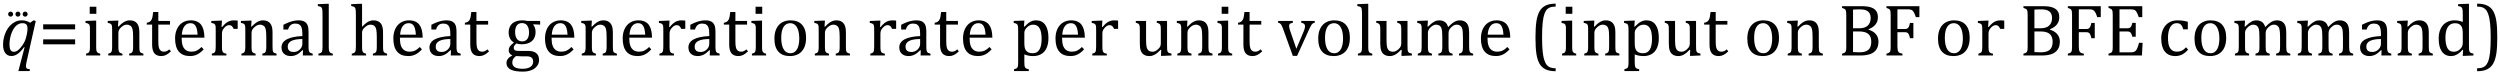
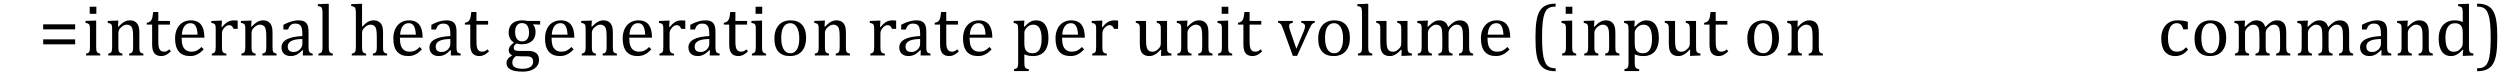
<svg xmlns="http://www.w3.org/2000/svg" stroke-dasharray="none" shape-rendering="auto" font-family="'Dialog'" width="675.813" text-rendering="auto" fill-opacity="1" contentScriptType="text/ecmascript" color-interpolation="auto" color-rendering="auto" preserveAspectRatio="xMidYMid meet" font-size="12" fill="black" stroke="black" image-rendering="auto" stroke-miterlimit="10" zoomAndPan="magnify" version="1.0" stroke-linecap="square" stroke-linejoin="miter" contentStyleType="text/css" font-style="normal" height="20" stroke-width="1" stroke-dashoffset="0" font-weight="normal" stroke-opacity="1" y="-5">
  <defs id="genericDefs" />
  <g>
    <g text-rendering="optimizeLegibility" transform="translate(0,15)" color-rendering="optimizeQuality" color-interpolation="linearRGB" image-rendering="optimizeQuality">
-       <path d="M6.5 -2.266 Q5.625 -1.031 4.789 -0.445 Q3.953 0.141 3.094 0.141 Q2.016 0.141 1.422 -0.664 Q0.828 -1.469 0.828 -2.938 Q0.828 -3.875 1.047 -4.82 Q1.266 -5.766 1.695 -6.609 Q2.125 -7.453 2.734 -8.094 Q3.344 -8.734 4.141 -9.117 Q4.938 -9.5 5.875 -9.5 Q6.469 -9.5 7.016 -9.359 Q7.562 -9.219 8.156 -8.859 L9.047 -9.5 L9.672 -9.344 L7.172 1.766 Q7.016 2.5 7.016 2.875 Q7.016 3.172 7.109 3.336 Q7.203 3.5 7.414 3.586 Q7.625 3.672 8.094 3.719 L8.016 4.203 L4.969 4.203 L6.641 -2.203 L6.5 -2.266 ZM7.297 -5.953 Q7.391 -6.375 7.414 -6.688 Q7.438 -7 7.438 -7.281 Q7.438 -8.031 7.117 -8.383 Q6.797 -8.734 6.047 -8.734 Q5.641 -8.734 5.266 -8.602 Q4.891 -8.469 4.508 -8.164 Q4.125 -7.859 3.781 -7.359 Q3.438 -6.859 3.156 -6.148 Q2.875 -5.438 2.719 -4.617 Q2.562 -3.797 2.562 -3.031 Q2.562 -2.016 2.836 -1.508 Q3.109 -1 3.766 -1 Q4.078 -1 4.406 -1.141 Q4.734 -1.281 5.133 -1.648 Q5.531 -2.016 6.031 -2.719 Q6.5 -3.375 6.766 -4.016 Q7.031 -4.656 7.203 -5.531 L7.297 -5.953 Z" stroke="none" />
-     </g>
+       </g>
    <g text-rendering="optimizeLegibility" transform="translate(0.641,13.047)" color-rendering="optimizeQuality" color-interpolation="linearRGB" image-rendering="optimizeQuality">
-       <path d="M6.156 -9.906 Q6.438 -9.906 6.633 -9.711 Q6.828 -9.516 6.828 -9.234 Q6.828 -8.938 6.633 -8.742 Q6.438 -8.547 6.156 -8.547 Q5.875 -8.547 5.68 -8.742 Q5.484 -8.938 5.484 -9.234 Q5.484 -9.516 5.68 -9.711 Q5.875 -9.906 6.156 -9.906 ZM4.203 -9.906 Q4.484 -9.906 4.68 -9.711 Q4.875 -9.516 4.875 -9.234 Q4.875 -8.938 4.68 -8.742 Q4.484 -8.547 4.203 -8.547 Q3.922 -8.547 3.727 -8.742 Q3.531 -8.938 3.531 -9.234 Q3.531 -9.516 3.727 -9.711 Q3.922 -9.906 4.203 -9.906 ZM2.25 -9.906 Q2.516 -9.906 2.711 -9.711 Q2.906 -9.516 2.906 -9.234 Q2.906 -8.938 2.711 -8.742 Q2.516 -8.547 2.25 -8.547 Q1.953 -8.547 1.758 -8.742 Q1.562 -8.938 1.562 -9.234 Q1.562 -9.516 1.758 -9.711 Q1.953 -9.906 2.25 -9.906 Z" stroke="none" />
-     </g>
+       </g>
    <g text-rendering="optimizeLegibility" transform="translate(10.453,15)" color-rendering="optimizeQuality" color-interpolation="linearRGB" image-rendering="optimizeQuality">
      <path d="M1.219 -7.062 L1.219 -8.422 L9.859 -8.422 L9.859 -7.062 L1.219 -7.062 ZM1.219 -3.016 L1.219 -4.359 L9.859 -4.359 L9.859 -3.016 L1.219 -3.016 Z" stroke="none" />
    </g>
    <g text-rendering="optimizeLegibility" transform="translate(22.312,15)" color-rendering="optimizeQuality" color-interpolation="linearRGB" image-rendering="optimizeQuality">
      <path d="M3.734 -13.172 L3.734 -11.266 L1.938 -11.266 L1.938 -13.172 L3.734 -13.172 ZM0.953 -0.484 Q1.328 -0.594 1.492 -0.68 Q1.656 -0.766 1.766 -0.922 Q1.875 -1.078 1.938 -1.406 Q2 -1.734 2 -2.406 L2 -6.672 Q2 -7.297 1.984 -7.68 Q1.969 -8.062 1.852 -8.289 Q1.734 -8.516 1.492 -8.625 Q1.25 -8.734 0.812 -8.812 L0.812 -9.344 L3.094 -9.422 L3.688 -9.422 L3.688 -2.438 Q3.688 -1.609 3.766 -1.281 Q3.844 -0.953 4.062 -0.781 Q4.281 -0.609 4.781 -0.484 L4.781 0 L0.953 0 L0.953 -0.484 ZM16.453 0 L12.609 0 L12.609 -0.484 Q13 -0.594 13.164 -0.68 Q13.328 -0.766 13.438 -0.922 Q13.547 -1.078 13.609 -1.406 Q13.672 -1.734 13.672 -2.406 L13.672 -4.969 Q13.672 -5.641 13.633 -6.203 Q13.594 -6.766 13.5 -7.117 Q13.406 -7.469 13.281 -7.672 Q13.156 -7.875 12.969 -8.016 Q12.781 -8.156 12.547 -8.242 Q12.312 -8.328 11.938 -8.328 Q11.562 -8.328 11.219 -8.172 Q10.875 -8.016 10.461 -7.648 Q10.047 -7.281 9.867 -6.914 Q9.688 -6.547 9.688 -6.078 L9.688 -2.438 Q9.688 -1.609 9.766 -1.281 Q9.844 -0.953 10.062 -0.781 Q10.281 -0.609 10.781 -0.484 L10.781 0 L6.953 0 L6.953 -0.484 Q7.328 -0.594 7.492 -0.68 Q7.656 -0.766 7.766 -0.922 Q7.875 -1.078 7.938 -1.406 Q8 -1.734 8 -2.406 L8 -6.672 Q8 -7.297 7.984 -7.68 Q7.969 -8.062 7.852 -8.289 Q7.734 -8.516 7.492 -8.625 Q7.25 -8.734 6.812 -8.812 L6.812 -9.344 L9.094 -9.422 L9.688 -9.422 L9.578 -7.828 L9.719 -7.797 Q10.438 -8.531 10.883 -8.844 Q11.328 -9.156 11.781 -9.328 Q12.234 -9.5 12.75 -9.5 Q13.281 -9.5 13.695 -9.375 Q14.109 -9.25 14.422 -8.992 Q14.734 -8.734 14.945 -8.359 Q15.156 -7.984 15.258 -7.461 Q15.359 -6.938 15.359 -6.125 L15.359 -2.438 Q15.359 -1.766 15.398 -1.461 Q15.438 -1.156 15.531 -0.992 Q15.625 -0.828 15.812 -0.719 Q16 -0.609 16.453 -0.484 L16.453 0 ZM17.359 -8.844 Q17.844 -8.922 18.148 -9.117 Q18.453 -9.312 18.625 -9.625 Q18.797 -9.938 18.898 -10.398 Q19 -10.859 19.094 -11.75 L20.484 -11.75 L20.484 -9.344 L23.641 -9.344 L23.641 -8.344 L20.484 -8.344 L20.484 -4 Q20.484 -3.062 20.562 -2.5 Q20.641 -1.938 20.859 -1.617 Q21.078 -1.297 21.352 -1.164 Q21.625 -1.031 22.047 -1.031 Q22.438 -1.031 22.781 -1.188 Q23.125 -1.344 23.453 -1.656 L23.891 -1.125 Q23.203 -0.453 22.586 -0.148 Q21.969 0.156 21.297 0.156 Q20.031 0.156 19.422 -0.594 Q18.812 -1.344 18.812 -2.938 L18.812 -8.344 L17.359 -8.344 L17.359 -8.844 ZM32.75 -1.656 Q32.125 -1 31.602 -0.633 Q31.078 -0.266 30.453 -0.055 Q29.828 0.156 29.078 0.156 Q27.062 0.156 26.039 -1.047 Q25.016 -2.25 25.016 -4.609 Q25.016 -6.062 25.539 -7.18 Q26.062 -8.297 27.031 -8.898 Q28 -9.5 29.25 -9.5 Q30.234 -9.5 30.93 -9.188 Q31.625 -8.875 32.039 -8.336 Q32.453 -7.797 32.688 -6.969 Q32.922 -6.141 32.953 -4.812 L26.797 -4.812 L26.797 -4.641 Q26.797 -3.484 27.055 -2.703 Q27.312 -1.922 27.906 -1.477 Q28.5 -1.031 29.438 -1.031 Q30.234 -1.031 30.875 -1.328 Q31.516 -1.625 32.156 -2.297 L32.75 -1.656 ZM31.109 -5.625 Q31.047 -6.688 30.844 -7.352 Q30.641 -8.016 30.234 -8.375 Q29.828 -8.734 29.156 -8.734 Q28.156 -8.734 27.555 -7.93 Q26.953 -7.125 26.844 -5.625 L31.109 -5.625 ZM37.578 -7.719 L37.719 -7.688 Q38.266 -8.344 38.719 -8.719 Q39.172 -9.094 39.703 -9.297 Q40.234 -9.5 40.922 -9.5 Q41.484 -9.5 41.938 -9.438 L41.938 -7.203 L40.844 -7.203 Q40.609 -7.719 40.344 -7.961 Q40.078 -8.203 39.609 -8.203 Q39.266 -8.203 38.922 -8 Q38.578 -7.797 38.25 -7.406 Q37.922 -7.016 37.805 -6.672 Q37.688 -6.328 37.688 -5.859 L37.688 -2.438 Q37.688 -1.547 37.789 -1.211 Q37.891 -0.875 38.141 -0.719 Q38.391 -0.562 38.891 -0.484 L38.891 0 L34.953 0 L34.953 -0.484 Q35.328 -0.594 35.492 -0.68 Q35.656 -0.766 35.773 -0.922 Q35.891 -1.078 35.945 -1.406 Q36 -1.734 36 -2.406 L36 -6.672 Q36 -7.297 35.984 -7.68 Q35.969 -8.062 35.852 -8.289 Q35.734 -8.516 35.492 -8.625 Q35.25 -8.734 34.812 -8.812 L34.812 -9.328 L37.094 -9.422 L37.688 -9.422 L37.578 -7.719 ZM52.453 0 L48.609 0 L48.609 -0.484 Q49 -0.594 49.164 -0.68 Q49.328 -0.766 49.438 -0.922 Q49.547 -1.078 49.609 -1.406 Q49.672 -1.734 49.672 -2.406 L49.672 -4.969 Q49.672 -5.641 49.633 -6.203 Q49.594 -6.766 49.5 -7.117 Q49.406 -7.469 49.281 -7.672 Q49.156 -7.875 48.969 -8.016 Q48.781 -8.156 48.547 -8.242 Q48.312 -8.328 47.938 -8.328 Q47.562 -8.328 47.219 -8.172 Q46.875 -8.016 46.461 -7.648 Q46.047 -7.281 45.867 -6.914 Q45.688 -6.547 45.688 -6.078 L45.688 -2.438 Q45.688 -1.609 45.766 -1.281 Q45.844 -0.953 46.062 -0.781 Q46.281 -0.609 46.781 -0.484 L46.781 0 L42.953 0 L42.953 -0.484 Q43.328 -0.594 43.492 -0.68 Q43.656 -0.766 43.766 -0.922 Q43.875 -1.078 43.938 -1.406 Q44 -1.734 44 -2.406 L44 -6.672 Q44 -7.297 43.984 -7.68 Q43.969 -8.062 43.852 -8.289 Q43.734 -8.516 43.492 -8.625 Q43.25 -8.734 42.812 -8.812 L42.812 -9.344 L45.094 -9.422 L45.688 -9.422 L45.578 -7.828 L45.719 -7.797 Q46.438 -8.531 46.883 -8.844 Q47.328 -9.156 47.781 -9.328 Q48.234 -9.5 48.75 -9.5 Q49.281 -9.5 49.695 -9.375 Q50.109 -9.25 50.422 -8.992 Q50.734 -8.734 50.945 -8.359 Q51.156 -7.984 51.258 -7.461 Q51.359 -6.938 51.359 -6.125 L51.359 -2.438 Q51.359 -1.766 51.398 -1.461 Q51.438 -1.156 51.531 -0.992 Q51.625 -0.828 51.812 -0.719 Q52 -0.609 52.453 -0.484 L52.453 0 ZM59.594 -1.391 L59.453 -1.438 Q58.594 -0.562 57.852 -0.203 Q57.109 0.156 56.266 0.156 Q55.516 0.156 54.953 -0.133 Q54.391 -0.422 54.086 -0.945 Q53.781 -1.469 53.781 -2.156 Q53.781 -3.578 55.195 -4.352 Q56.609 -5.125 59.422 -5.25 L59.422 -5.891 Q59.422 -6.906 59.227 -7.492 Q59.031 -8.078 58.617 -8.352 Q58.203 -8.625 57.5 -8.625 Q56.734 -8.625 56.266 -8.227 Q55.797 -7.828 55.562 -7.016 L54.297 -7.016 L54.297 -8.297 Q55.234 -8.781 55.859 -9.008 Q56.484 -9.234 57.109 -9.367 Q57.734 -9.5 58.375 -9.5 Q59.344 -9.5 59.93 -9.195 Q60.516 -8.891 60.805 -8.258 Q61.094 -7.625 61.094 -6.344 L61.094 -2.938 Q61.094 -2.219 61.102 -1.922 Q61.109 -1.625 61.164 -1.367 Q61.219 -1.109 61.312 -0.961 Q61.406 -0.812 61.602 -0.703 Q61.797 -0.594 62.219 -0.484 L62.219 0 L59.547 0 L59.594 -1.391 ZM59.422 -4.453 Q57.438 -4.438 56.453 -3.93 Q55.469 -3.422 55.469 -2.391 Q55.469 -1.844 55.695 -1.516 Q55.922 -1.188 56.266 -1.07 Q56.609 -0.953 57.078 -0.953 Q57.734 -0.953 58.281 -1.273 Q58.828 -1.594 59.125 -2.094 Q59.422 -2.594 59.422 -3.078 L59.422 -4.453 ZM66.562 -2.438 Q66.562 -1.609 66.641 -1.281 Q66.719 -0.953 66.938 -0.781 Q67.156 -0.609 67.656 -0.484 L67.656 0 L63.766 0 L63.766 -0.484 Q64.266 -0.609 64.453 -0.742 Q64.641 -0.875 64.727 -1.07 Q64.812 -1.266 64.844 -1.594 Q64.875 -1.922 64.875 -2.438 L64.875 -10.609 Q64.875 -11.547 64.859 -11.922 Q64.844 -12.297 64.781 -12.555 Q64.719 -12.812 64.609 -12.961 Q64.5 -13.109 64.305 -13.195 Q64.109 -13.281 63.609 -13.375 L63.609 -13.875 L65.969 -13.969 L66.562 -13.969 L66.562 -2.438 ZM75.562 -7.797 L75.609 -7.797 Q76.359 -8.562 76.805 -8.875 Q77.25 -9.188 77.688 -9.344 Q78.125 -9.5 78.625 -9.5 Q79.156 -9.5 79.578 -9.367 Q80 -9.234 80.32 -8.977 Q80.641 -8.719 80.836 -8.344 Q81.031 -7.969 81.133 -7.445 Q81.234 -6.922 81.234 -6.125 L81.234 -2.438 Q81.234 -1.594 81.305 -1.289 Q81.375 -0.984 81.562 -0.812 Q81.75 -0.641 82.328 -0.484 L82.328 0 L78.484 0 L78.484 -0.484 Q78.859 -0.594 79.031 -0.68 Q79.203 -0.766 79.312 -0.922 Q79.422 -1.078 79.484 -1.406 Q79.547 -1.734 79.547 -2.406 L79.547 -4.969 Q79.547 -6.266 79.414 -6.953 Q79.281 -7.641 78.898 -7.984 Q78.516 -8.328 77.828 -8.328 Q77.438 -8.328 77.125 -8.188 Q76.812 -8.047 76.398 -7.695 Q75.984 -7.344 75.773 -6.977 Q75.562 -6.609 75.562 -6.188 L75.562 -2.438 Q75.562 -1.781 75.602 -1.5 Q75.641 -1.219 75.734 -1.023 Q75.828 -0.828 76.031 -0.711 Q76.234 -0.594 76.656 -0.484 L76.656 0 L72.781 0 L72.781 -0.484 Q73.219 -0.594 73.398 -0.703 Q73.578 -0.812 73.68 -0.977 Q73.781 -1.141 73.836 -1.453 Q73.891 -1.766 73.891 -2.438 L73.891 -10.609 Q73.891 -11.547 73.875 -11.922 Q73.859 -12.297 73.797 -12.555 Q73.734 -12.812 73.617 -12.961 Q73.5 -13.109 73.312 -13.195 Q73.125 -13.281 72.625 -13.375 L72.625 -13.875 L74.984 -13.969 L75.562 -13.969 L75.562 -7.797 ZM91.75 -1.656 Q91.125 -1 90.602 -0.633 Q90.078 -0.266 89.453 -0.055 Q88.828 0.156 88.078 0.156 Q86.062 0.156 85.039 -1.047 Q84.016 -2.25 84.016 -4.609 Q84.016 -6.062 84.539 -7.18 Q85.062 -8.297 86.031 -8.898 Q87 -9.5 88.25 -9.5 Q89.234 -9.5 89.93 -9.188 Q90.625 -8.875 91.039 -8.336 Q91.453 -7.797 91.688 -6.969 Q91.922 -6.141 91.953 -4.812 L85.797 -4.812 L85.797 -4.641 Q85.797 -3.484 86.055 -2.703 Q86.312 -1.922 86.906 -1.477 Q87.5 -1.031 88.438 -1.031 Q89.234 -1.031 89.875 -1.328 Q90.516 -1.625 91.156 -2.297 L91.75 -1.656 ZM90.109 -5.625 Q90.047 -6.688 89.844 -7.352 Q89.641 -8.016 89.234 -8.375 Q88.828 -8.734 88.156 -8.734 Q87.156 -8.734 86.555 -7.93 Q85.953 -7.125 85.844 -5.625 L90.109 -5.625 ZM99.594 -1.391 L99.453 -1.438 Q98.594 -0.562 97.852 -0.203 Q97.109 0.156 96.266 0.156 Q95.516 0.156 94.953 -0.133 Q94.391 -0.422 94.086 -0.945 Q93.781 -1.469 93.781 -2.156 Q93.781 -3.578 95.195 -4.352 Q96.609 -5.125 99.422 -5.25 L99.422 -5.891 Q99.422 -6.906 99.227 -7.492 Q99.031 -8.078 98.617 -8.352 Q98.203 -8.625 97.5 -8.625 Q96.734 -8.625 96.266 -8.227 Q95.797 -7.828 95.562 -7.016 L94.297 -7.016 L94.297 -8.297 Q95.234 -8.781 95.859 -9.008 Q96.484 -9.234 97.109 -9.367 Q97.734 -9.5 98.375 -9.5 Q99.344 -9.5 99.93 -9.195 Q100.516 -8.891 100.805 -8.258 Q101.094 -7.625 101.094 -6.344 L101.094 -2.938 Q101.094 -2.219 101.102 -1.922 Q101.109 -1.625 101.164 -1.367 Q101.219 -1.109 101.312 -0.961 Q101.406 -0.812 101.602 -0.703 Q101.797 -0.594 102.219 -0.484 L102.219 0 L99.547 0 L99.594 -1.391 ZM99.422 -4.453 Q97.438 -4.438 96.453 -3.93 Q95.469 -3.422 95.469 -2.391 Q95.469 -1.844 95.695 -1.516 Q95.922 -1.188 96.266 -1.07 Q96.609 -0.953 97.078 -0.953 Q97.734 -0.953 98.281 -1.273 Q98.828 -1.594 99.125 -2.094 Q99.422 -2.594 99.422 -3.078 L99.422 -4.453 ZM103.359 -8.844 Q103.844 -8.922 104.148 -9.117 Q104.453 -9.312 104.625 -9.625 Q104.797 -9.938 104.898 -10.398 Q105 -10.859 105.094 -11.75 L106.484 -11.75 L106.484 -9.344 L109.641 -9.344 L109.641 -8.344 L106.484 -8.344 L106.484 -4 Q106.484 -3.062 106.562 -2.5 Q106.641 -1.938 106.859 -1.617 Q107.078 -1.297 107.352 -1.164 Q107.625 -1.031 108.047 -1.031 Q108.438 -1.031 108.781 -1.188 Q109.125 -1.344 109.453 -1.656 L109.891 -1.125 Q109.203 -0.453 108.586 -0.148 Q107.969 0.156 107.297 0.156 Q106.031 0.156 105.422 -0.594 Q104.812 -1.344 104.812 -2.938 L104.812 -8.344 L103.359 -8.344 L103.359 -8.844 ZM123.703 -8.344 L121.906 -8.422 L121.812 -8.312 Q122.109 -8.016 122.289 -7.492 Q122.469 -6.969 122.469 -6.359 Q122.469 -4.766 121.484 -3.898 Q120.5 -3.031 118.703 -3.031 Q117.891 -3.031 117.297 -3.25 Q116.562 -2.672 116.562 -2.125 Q116.562 -1.766 116.703 -1.578 Q116.844 -1.391 117.172 -1.312 Q117.5 -1.234 118.156 -1.234 L120.5 -1.234 Q121.547 -1.234 122.195 -0.914 Q122.844 -0.594 123.125 -0.055 Q123.406 0.484 123.406 1.219 Q123.406 2.125 122.875 2.844 Q122.344 3.562 121.352 3.961 Q120.359 4.359 119.031 4.359 Q118.047 4.359 117.227 4.242 Q116.406 4.125 115.828 3.852 Q115.25 3.578 114.93 3.125 Q114.609 2.672 114.609 1.984 Q114.609 1.375 115.023 0.867 Q115.438 0.359 116.188 -0.016 Q115.734 -0.203 115.469 -0.562 Q115.203 -0.922 115.203 -1.422 Q115.203 -1.969 115.516 -2.438 Q115.828 -2.906 116.625 -3.5 Q115.922 -3.906 115.555 -4.609 Q115.188 -5.312 115.188 -6.219 Q115.188 -7.047 115.461 -7.672 Q115.734 -8.297 116.227 -8.703 Q116.719 -9.109 117.398 -9.305 Q118.078 -9.5 118.859 -9.5 Q119.562 -9.5 120.25 -9.344 L123.703 -9.344 L123.703 -8.344 ZM116.938 -6.375 Q116.938 -5.141 117.43 -4.477 Q117.922 -3.812 118.859 -3.812 Q119.359 -3.812 119.711 -4.008 Q120.062 -4.203 120.281 -4.531 Q120.5 -4.859 120.602 -5.297 Q120.703 -5.734 120.703 -6.219 Q120.703 -7.078 120.461 -7.648 Q120.219 -8.219 119.797 -8.492 Q119.375 -8.766 118.828 -8.766 Q117.906 -8.766 117.422 -8.148 Q116.938 -7.531 116.938 -6.375 ZM117.172 0.156 Q116.672 0.531 116.422 0.945 Q116.172 1.359 116.172 1.891 Q116.172 2.766 116.875 3.18 Q117.578 3.594 119.016 3.594 Q119.891 3.594 120.523 3.359 Q121.156 3.125 121.484 2.688 Q121.812 2.25 121.812 1.656 Q121.812 1.391 121.742 1.133 Q121.672 0.875 121.484 0.664 Q121.297 0.453 120.945 0.336 Q120.594 0.219 120.031 0.219 L118.578 0.219 Q117.781 0.219 117.172 0.156 ZM132.75 -1.656 Q132.125 -1 131.602 -0.633 Q131.078 -0.266 130.453 -0.055 Q129.828 0.156 129.078 0.156 Q127.062 0.156 126.039 -1.047 Q125.016 -2.25 125.016 -4.609 Q125.016 -6.062 125.539 -7.18 Q126.062 -8.297 127.031 -8.898 Q128 -9.5 129.25 -9.5 Q130.234 -9.5 130.93 -9.188 Q131.625 -8.875 132.039 -8.336 Q132.453 -7.797 132.688 -6.969 Q132.922 -6.141 132.953 -4.812 L126.797 -4.812 L126.797 -4.641 Q126.797 -3.484 127.055 -2.703 Q127.312 -1.922 127.906 -1.477 Q128.5 -1.031 129.438 -1.031 Q130.234 -1.031 130.875 -1.328 Q131.516 -1.625 132.156 -2.297 L132.75 -1.656 ZM131.109 -5.625 Q131.047 -6.688 130.844 -7.352 Q130.641 -8.016 130.234 -8.375 Q129.828 -8.734 129.156 -8.734 Q128.156 -8.734 127.555 -7.93 Q126.953 -7.125 126.844 -5.625 L131.109 -5.625 ZM144.453 0 L140.609 0 L140.609 -0.484 Q141 -0.594 141.164 -0.68 Q141.328 -0.766 141.438 -0.922 Q141.547 -1.078 141.609 -1.406 Q141.672 -1.734 141.672 -2.406 L141.672 -4.969 Q141.672 -5.641 141.633 -6.203 Q141.594 -6.766 141.5 -7.117 Q141.406 -7.469 141.281 -7.672 Q141.156 -7.875 140.969 -8.016 Q140.781 -8.156 140.547 -8.242 Q140.312 -8.328 139.938 -8.328 Q139.562 -8.328 139.219 -8.172 Q138.875 -8.016 138.461 -7.648 Q138.047 -7.281 137.867 -6.914 Q137.688 -6.547 137.688 -6.078 L137.688 -2.438 Q137.688 -1.609 137.766 -1.281 Q137.844 -0.953 138.062 -0.781 Q138.281 -0.609 138.781 -0.484 L138.781 0 L134.953 0 L134.953 -0.484 Q135.328 -0.594 135.492 -0.68 Q135.656 -0.766 135.766 -0.922 Q135.875 -1.078 135.938 -1.406 Q136 -1.734 136 -2.406 L136 -6.672 Q136 -7.297 135.984 -7.68 Q135.969 -8.062 135.852 -8.289 Q135.734 -8.516 135.492 -8.625 Q135.25 -8.734 134.812 -8.812 L134.812 -9.344 L137.094 -9.422 L137.688 -9.422 L137.578 -7.828 L137.719 -7.797 Q138.438 -8.531 138.883 -8.844 Q139.328 -9.156 139.781 -9.328 Q140.234 -9.5 140.75 -9.5 Q141.281 -9.5 141.695 -9.375 Q142.109 -9.25 142.422 -8.992 Q142.734 -8.734 142.945 -8.359 Q143.156 -7.984 143.258 -7.461 Q143.359 -6.938 143.359 -6.125 L143.359 -2.438 Q143.359 -1.766 143.398 -1.461 Q143.438 -1.156 143.531 -0.992 Q143.625 -0.828 143.812 -0.719 Q144 -0.609 144.453 -0.484 L144.453 0 ZM153.75 -1.656 Q153.125 -1 152.602 -0.633 Q152.078 -0.266 151.453 -0.055 Q150.828 0.156 150.078 0.156 Q148.062 0.156 147.039 -1.047 Q146.016 -2.25 146.016 -4.609 Q146.016 -6.062 146.539 -7.18 Q147.062 -8.297 148.031 -8.898 Q149 -9.5 150.25 -9.5 Q151.234 -9.5 151.93 -9.188 Q152.625 -8.875 153.039 -8.336 Q153.453 -7.797 153.688 -6.969 Q153.922 -6.141 153.953 -4.812 L147.797 -4.812 L147.797 -4.641 Q147.797 -3.484 148.055 -2.703 Q148.312 -1.922 148.906 -1.477 Q149.5 -1.031 150.438 -1.031 Q151.234 -1.031 151.875 -1.328 Q152.516 -1.625 153.156 -2.297 L153.75 -1.656 ZM152.109 -5.625 Q152.047 -6.688 151.844 -7.352 Q151.641 -8.016 151.234 -8.375 Q150.828 -8.734 150.156 -8.734 Q149.156 -8.734 148.555 -7.93 Q147.953 -7.125 147.844 -5.625 L152.109 -5.625 ZM158.578 -7.719 L158.719 -7.688 Q159.266 -8.344 159.719 -8.719 Q160.172 -9.094 160.703 -9.297 Q161.234 -9.5 161.922 -9.5 Q162.484 -9.5 162.938 -9.438 L162.938 -7.203 L161.844 -7.203 Q161.609 -7.719 161.344 -7.961 Q161.078 -8.203 160.609 -8.203 Q160.266 -8.203 159.922 -8 Q159.578 -7.797 159.25 -7.406 Q158.922 -7.016 158.805 -6.672 Q158.688 -6.328 158.688 -5.859 L158.688 -2.438 Q158.688 -1.547 158.789 -1.211 Q158.891 -0.875 159.141 -0.719 Q159.391 -0.562 159.891 -0.484 L159.891 0 L155.953 0 L155.953 -0.484 Q156.328 -0.594 156.492 -0.68 Q156.656 -0.766 156.773 -0.922 Q156.891 -1.078 156.945 -1.406 Q157 -1.734 157 -2.406 L157 -6.672 Q157 -7.297 156.984 -7.68 Q156.969 -8.062 156.852 -8.289 Q156.734 -8.516 156.492 -8.625 Q156.25 -8.734 155.812 -8.812 L155.812 -9.328 L158.094 -9.422 L158.688 -9.422 L158.578 -7.719 ZM169.594 -1.391 L169.453 -1.438 Q168.594 -0.562 167.852 -0.203 Q167.109 0.156 166.266 0.156 Q165.516 0.156 164.953 -0.133 Q164.391 -0.422 164.086 -0.945 Q163.781 -1.469 163.781 -2.156 Q163.781 -3.578 165.195 -4.352 Q166.609 -5.125 169.422 -5.25 L169.422 -5.891 Q169.422 -6.906 169.227 -7.492 Q169.031 -8.078 168.617 -8.352 Q168.203 -8.625 167.5 -8.625 Q166.734 -8.625 166.266 -8.227 Q165.797 -7.828 165.562 -7.016 L164.297 -7.016 L164.297 -8.297 Q165.234 -8.781 165.859 -9.008 Q166.484 -9.234 167.109 -9.367 Q167.734 -9.5 168.375 -9.5 Q169.344 -9.5 169.93 -9.195 Q170.516 -8.891 170.805 -8.258 Q171.094 -7.625 171.094 -6.344 L171.094 -2.938 Q171.094 -2.219 171.102 -1.922 Q171.109 -1.625 171.164 -1.367 Q171.219 -1.109 171.312 -0.961 Q171.406 -0.812 171.602 -0.703 Q171.797 -0.594 172.219 -0.484 L172.219 0 L169.547 0 L169.594 -1.391 ZM169.422 -4.453 Q167.438 -4.438 166.453 -3.93 Q165.469 -3.422 165.469 -2.391 Q165.469 -1.844 165.695 -1.516 Q165.922 -1.188 166.266 -1.07 Q166.609 -0.953 167.078 -0.953 Q167.734 -0.953 168.281 -1.273 Q168.828 -1.594 169.125 -2.094 Q169.422 -2.594 169.422 -3.078 L169.422 -4.453 ZM173.359 -8.844 Q173.844 -8.922 174.148 -9.117 Q174.453 -9.312 174.625 -9.625 Q174.797 -9.938 174.898 -10.398 Q175 -10.859 175.094 -11.75 L176.484 -11.75 L176.484 -9.344 L179.641 -9.344 L179.641 -8.344 L176.484 -8.344 L176.484 -4 Q176.484 -3.062 176.562 -2.5 Q176.641 -1.938 176.859 -1.617 Q177.078 -1.297 177.352 -1.164 Q177.625 -1.031 178.047 -1.031 Q178.438 -1.031 178.781 -1.188 Q179.125 -1.344 179.453 -1.656 L179.891 -1.125 Q179.203 -0.453 178.586 -0.148 Q177.969 0.156 177.297 0.156 Q176.031 0.156 175.422 -0.594 Q174.812 -1.344 174.812 -2.938 L174.812 -8.344 L173.359 -8.344 L173.359 -8.844 ZM183.734 -13.172 L183.734 -11.266 L181.938 -11.266 L181.938 -13.172 L183.734 -13.172 ZM180.953 -0.484 Q181.328 -0.594 181.492 -0.68 Q181.656 -0.766 181.766 -0.922 Q181.875 -1.078 181.938 -1.406 Q182 -1.734 182 -2.406 L182 -6.672 Q182 -7.297 181.984 -7.68 Q181.969 -8.062 181.852 -8.289 Q181.734 -8.516 181.492 -8.625 Q181.25 -8.734 180.812 -8.812 L180.812 -9.344 L183.094 -9.422 L183.688 -9.422 L183.688 -2.438 Q183.688 -1.609 183.766 -1.281 Q183.844 -0.953 184.062 -0.781 Q184.281 -0.609 184.781 -0.484 L184.781 0 L180.953 0 L180.953 -0.484 ZM191.203 0.156 Q189.172 0.156 188.102 -1.039 Q187.031 -2.234 187.031 -4.578 Q187.031 -6.188 187.594 -7.305 Q188.156 -8.422 189.133 -8.961 Q190.109 -9.5 191.359 -9.5 Q193.438 -9.5 194.516 -8.289 Q195.594 -7.078 195.594 -4.797 Q195.594 -3.172 195.055 -2.062 Q194.516 -0.953 193.531 -0.398 Q192.547 0.156 191.203 0.156 ZM188.875 -4.781 Q188.875 -2.781 189.516 -1.695 Q190.156 -0.609 191.344 -0.609 Q192 -0.609 192.461 -0.93 Q192.922 -1.25 193.203 -1.789 Q193.484 -2.328 193.617 -3.031 Q193.75 -3.734 193.75 -4.516 Q193.75 -5.953 193.43 -6.898 Q193.109 -7.844 192.562 -8.289 Q192.016 -8.734 191.312 -8.734 Q190.125 -8.734 189.5 -7.711 Q188.875 -6.688 188.875 -4.781 ZM207.453 0 L203.609 0 L203.609 -0.484 Q204 -0.594 204.164 -0.68 Q204.328 -0.766 204.438 -0.922 Q204.547 -1.078 204.609 -1.406 Q204.672 -1.734 204.672 -2.406 L204.672 -4.969 Q204.672 -5.641 204.633 -6.203 Q204.594 -6.766 204.5 -7.117 Q204.406 -7.469 204.281 -7.672 Q204.156 -7.875 203.969 -8.016 Q203.781 -8.156 203.547 -8.242 Q203.312 -8.328 202.938 -8.328 Q202.562 -8.328 202.219 -8.172 Q201.875 -8.016 201.461 -7.648 Q201.047 -7.281 200.867 -6.914 Q200.688 -6.547 200.688 -6.078 L200.688 -2.438 Q200.688 -1.609 200.766 -1.281 Q200.844 -0.953 201.062 -0.781 Q201.281 -0.609 201.781 -0.484 L201.781 0 L197.953 0 L197.953 -0.484 Q198.328 -0.594 198.492 -0.68 Q198.656 -0.766 198.766 -0.922 Q198.875 -1.078 198.938 -1.406 Q199 -1.734 199 -2.406 L199 -6.672 Q199 -7.297 198.984 -7.68 Q198.969 -8.062 198.852 -8.289 Q198.734 -8.516 198.492 -8.625 Q198.25 -8.734 197.812 -8.812 L197.812 -9.344 L200.094 -9.422 L200.688 -9.422 L200.578 -7.828 L200.719 -7.797 Q201.438 -8.531 201.883 -8.844 Q202.328 -9.156 202.781 -9.328 Q203.234 -9.5 203.75 -9.5 Q204.281 -9.5 204.695 -9.375 Q205.109 -9.25 205.422 -8.992 Q205.734 -8.734 205.945 -8.359 Q206.156 -7.984 206.258 -7.461 Q206.359 -6.938 206.359 -6.125 L206.359 -2.438 Q206.359 -1.766 206.398 -1.461 Q206.438 -1.156 206.531 -0.992 Q206.625 -0.828 206.812 -0.719 Q207 -0.609 207.453 -0.484 L207.453 0 ZM215.578 -7.719 L215.719 -7.688 Q216.266 -8.344 216.719 -8.719 Q217.172 -9.094 217.703 -9.297 Q218.234 -9.5 218.922 -9.5 Q219.484 -9.5 219.938 -9.438 L219.938 -7.203 L218.844 -7.203 Q218.609 -7.719 218.344 -7.961 Q218.078 -8.203 217.609 -8.203 Q217.266 -8.203 216.922 -8 Q216.578 -7.797 216.25 -7.406 Q215.922 -7.016 215.805 -6.672 Q215.688 -6.328 215.688 -5.859 L215.688 -2.438 Q215.688 -1.547 215.789 -1.211 Q215.891 -0.875 216.141 -0.719 Q216.391 -0.562 216.891 -0.484 L216.891 0 L212.953 0 L212.953 -0.484 Q213.328 -0.594 213.492 -0.68 Q213.656 -0.766 213.773 -0.922 Q213.891 -1.078 213.945 -1.406 Q214 -1.734 214 -2.406 L214 -6.672 Q214 -7.297 213.984 -7.68 Q213.969 -8.062 213.852 -8.289 Q213.734 -8.516 213.492 -8.625 Q213.25 -8.734 212.812 -8.812 L212.812 -9.328 L215.094 -9.422 L215.688 -9.422 L215.578 -7.719 ZM226.594 -1.391 L226.453 -1.438 Q225.594 -0.562 224.852 -0.203 Q224.109 0.156 223.266 0.156 Q222.516 0.156 221.953 -0.133 Q221.391 -0.422 221.086 -0.945 Q220.781 -1.469 220.781 -2.156 Q220.781 -3.578 222.195 -4.352 Q223.609 -5.125 226.422 -5.25 L226.422 -5.891 Q226.422 -6.906 226.227 -7.492 Q226.031 -8.078 225.617 -8.352 Q225.203 -8.625 224.5 -8.625 Q223.734 -8.625 223.266 -8.227 Q222.797 -7.828 222.562 -7.016 L221.297 -7.016 L221.297 -8.297 Q222.234 -8.781 222.859 -9.008 Q223.484 -9.234 224.109 -9.367 Q224.734 -9.5 225.375 -9.5 Q226.344 -9.5 226.93 -9.195 Q227.516 -8.891 227.805 -8.258 Q228.094 -7.625 228.094 -6.344 L228.094 -2.938 Q228.094 -2.219 228.102 -1.922 Q228.109 -1.625 228.164 -1.367 Q228.219 -1.109 228.312 -0.961 Q228.406 -0.812 228.602 -0.703 Q228.797 -0.594 229.219 -0.484 L229.219 0 L226.547 0 L226.594 -1.391 ZM226.422 -4.453 Q224.438 -4.438 223.453 -3.93 Q222.469 -3.422 222.469 -2.391 Q222.469 -1.844 222.695 -1.516 Q222.922 -1.188 223.266 -1.07 Q223.609 -0.953 224.078 -0.953 Q224.734 -0.953 225.281 -1.273 Q225.828 -1.594 226.125 -2.094 Q226.422 -2.594 226.422 -3.078 L226.422 -4.453 ZM230.359 -8.844 Q230.844 -8.922 231.148 -9.117 Q231.453 -9.312 231.625 -9.625 Q231.797 -9.938 231.898 -10.398 Q232 -10.859 232.094 -11.75 L233.484 -11.75 L233.484 -9.344 L236.641 -9.344 L236.641 -8.344 L233.484 -8.344 L233.484 -4 Q233.484 -3.062 233.562 -2.5 Q233.641 -1.938 233.859 -1.617 Q234.078 -1.297 234.352 -1.164 Q234.625 -1.031 235.047 -1.031 Q235.438 -1.031 235.781 -1.188 Q236.125 -1.344 236.453 -1.656 L236.891 -1.125 Q236.203 -0.453 235.586 -0.148 Q234.969 0.156 234.297 0.156 Q233.031 0.156 232.422 -0.594 Q231.812 -1.344 231.812 -2.938 L231.812 -8.344 L230.359 -8.344 L230.359 -8.844 ZM245.75 -1.656 Q245.125 -1 244.602 -0.633 Q244.078 -0.266 243.453 -0.055 Q242.828 0.156 242.078 0.156 Q240.062 0.156 239.039 -1.047 Q238.016 -2.25 238.016 -4.609 Q238.016 -6.062 238.539 -7.18 Q239.062 -8.297 240.031 -8.898 Q241 -9.5 242.25 -9.5 Q243.234 -9.5 243.93 -9.188 Q244.625 -8.875 245.039 -8.336 Q245.453 -7.797 245.688 -6.969 Q245.922 -6.141 245.953 -4.812 L239.797 -4.812 L239.797 -4.641 Q239.797 -3.484 240.055 -2.703 Q240.312 -1.922 240.906 -1.477 Q241.5 -1.031 242.438 -1.031 Q243.234 -1.031 243.875 -1.328 Q244.516 -1.625 245.156 -2.297 L245.75 -1.656 ZM244.109 -5.625 Q244.047 -6.688 243.844 -7.352 Q243.641 -8.016 243.234 -8.375 Q242.828 -8.734 242.156 -8.734 Q241.156 -8.734 240.555 -7.93 Q239.953 -7.125 239.844 -5.625 L244.109 -5.625 ZM254.594 -0.297 L254.594 1.766 Q254.594 2.406 254.641 2.719 Q254.688 3.031 254.797 3.211 Q254.906 3.391 255.117 3.508 Q255.328 3.625 255.797 3.719 L255.797 4.203 L251.812 4.203 L251.812 3.719 Q252.156 3.625 252.383 3.523 Q252.609 3.422 252.727 3.219 Q252.844 3.016 252.883 2.672 Q252.922 2.328 252.922 1.766 L252.922 -6.609 Q252.922 -7.312 252.898 -7.609 Q252.875 -7.906 252.82 -8.102 Q252.766 -8.297 252.648 -8.43 Q252.531 -8.562 252.344 -8.648 Q252.156 -8.734 251.719 -8.812 L251.719 -9.344 L254.016 -9.422 L254.609 -9.422 L254.484 -7.828 L254.625 -7.797 Q255.234 -8.406 255.586 -8.688 Q255.938 -8.969 256.312 -9.156 Q256.688 -9.344 257.031 -9.422 Q257.375 -9.5 257.766 -9.5 Q259.375 -9.5 260.242 -8.289 Q261.109 -7.078 261.109 -4.75 Q261.109 -3.141 260.617 -2.047 Q260.125 -0.953 259.195 -0.398 Q258.266 0.156 256.984 0.156 Q256.25 0.156 255.664 0.031 Q255.078 -0.094 254.594 -0.297 ZM254.594 -3.516 Q254.594 -2.578 254.711 -2.07 Q254.828 -1.562 255.125 -1.242 Q255.422 -0.922 255.828 -0.766 Q256.234 -0.609 256.906 -0.609 Q258.078 -0.609 258.672 -1.594 Q259.266 -2.578 259.266 -4.5 Q259.266 -8.328 257.031 -8.328 Q256.484 -8.328 256.094 -8.156 Q255.703 -7.984 255.312 -7.602 Q254.922 -7.219 254.758 -6.859 Q254.594 -6.5 254.594 -6.094 L254.594 -3.516 ZM270.75 -1.656 Q270.125 -1 269.602 -0.633 Q269.078 -0.266 268.453 -0.055 Q267.828 0.156 267.078 0.156 Q265.062 0.156 264.039 -1.047 Q263.016 -2.25 263.016 -4.609 Q263.016 -6.062 263.539 -7.18 Q264.062 -8.297 265.031 -8.898 Q266 -9.5 267.25 -9.5 Q268.234 -9.5 268.93 -9.188 Q269.625 -8.875 270.039 -8.336 Q270.453 -7.797 270.688 -6.969 Q270.922 -6.141 270.953 -4.812 L264.797 -4.812 L264.797 -4.641 Q264.797 -3.484 265.055 -2.703 Q265.312 -1.922 265.906 -1.477 Q266.5 -1.031 267.438 -1.031 Q268.234 -1.031 268.875 -1.328 Q269.516 -1.625 270.156 -2.297 L270.75 -1.656 ZM269.109 -5.625 Q269.047 -6.688 268.844 -7.352 Q268.641 -8.016 268.234 -8.375 Q267.828 -8.734 267.156 -8.734 Q266.156 -8.734 265.555 -7.93 Q264.953 -7.125 264.844 -5.625 L269.109 -5.625 ZM275.578 -7.719 L275.719 -7.688 Q276.266 -8.344 276.719 -8.719 Q277.172 -9.094 277.703 -9.297 Q278.234 -9.5 278.922 -9.5 Q279.484 -9.5 279.938 -9.438 L279.938 -7.203 L278.844 -7.203 Q278.609 -7.719 278.344 -7.961 Q278.078 -8.203 277.609 -8.203 Q277.266 -8.203 276.922 -8 Q276.578 -7.797 276.25 -7.406 Q275.922 -7.016 275.805 -6.672 Q275.688 -6.328 275.688 -5.859 L275.688 -2.438 Q275.688 -1.547 275.789 -1.211 Q275.891 -0.875 276.141 -0.719 Q276.391 -0.562 276.891 -0.484 L276.891 0 L272.953 0 L272.953 -0.484 Q273.328 -0.594 273.492 -0.68 Q273.656 -0.766 273.773 -0.922 Q273.891 -1.078 273.945 -1.406 Q274 -1.734 274 -2.406 L274 -6.672 Q274 -7.297 273.984 -7.68 Q273.969 -8.062 273.852 -8.289 Q273.734 -8.516 273.492 -8.625 Q273.25 -8.734 272.812 -8.812 L272.812 -9.328 L275.094 -9.422 L275.688 -9.422 L275.578 -7.719 ZM284.719 -9.344 L287.5 -9.344 L287.5 -4.359 Q287.5 -3.219 287.586 -2.625 Q287.672 -2.031 287.852 -1.727 Q288.031 -1.422 288.352 -1.219 Q288.672 -1.016 289.234 -1.016 Q289.609 -1.016 289.953 -1.164 Q290.297 -1.312 290.711 -1.68 Q291.125 -2.047 291.305 -2.406 Q291.484 -2.766 291.484 -3.25 L291.484 -6.906 Q291.484 -7.469 291.461 -7.75 Q291.438 -8.031 291.367 -8.203 Q291.297 -8.375 291.203 -8.477 Q291.109 -8.578 290.938 -8.672 Q290.766 -8.766 290.391 -8.859 L290.391 -9.344 L293.172 -9.344 L293.172 -2.672 Q293.172 -1.922 293.203 -1.586 Q293.234 -1.25 293.328 -1.055 Q293.422 -0.859 293.625 -0.734 Q293.828 -0.609 294.359 -0.516 L294.359 0 L292.125 0.094 L291.531 0.094 L291.594 -1.5 L291.438 -1.547 Q290.625 -0.672 289.891 -0.258 Q289.156 0.156 288.422 0.156 Q287.531 0.156 286.953 -0.195 Q286.375 -0.547 286.094 -1.242 Q285.812 -1.938 285.812 -3.219 L285.812 -6.906 Q285.812 -7.719 285.75 -8.031 Q285.688 -8.344 285.5 -8.523 Q285.312 -8.703 284.719 -8.859 L284.719 -9.344 ZM305.453 0 L301.609 0 L301.609 -0.484 Q302 -0.594 302.164 -0.68 Q302.328 -0.766 302.438 -0.922 Q302.547 -1.078 302.609 -1.406 Q302.672 -1.734 302.672 -2.406 L302.672 -4.969 Q302.672 -5.641 302.633 -6.203 Q302.594 -6.766 302.5 -7.117 Q302.406 -7.469 302.281 -7.672 Q302.156 -7.875 301.969 -8.016 Q301.781 -8.156 301.547 -8.242 Q301.312 -8.328 300.938 -8.328 Q300.562 -8.328 300.219 -8.172 Q299.875 -8.016 299.461 -7.648 Q299.047 -7.281 298.867 -6.914 Q298.688 -6.547 298.688 -6.078 L298.688 -2.438 Q298.688 -1.609 298.766 -1.281 Q298.844 -0.953 299.062 -0.781 Q299.281 -0.609 299.781 -0.484 L299.781 0 L295.953 0 L295.953 -0.484 Q296.328 -0.594 296.492 -0.68 Q296.656 -0.766 296.766 -0.922 Q296.875 -1.078 296.938 -1.406 Q297 -1.734 297 -2.406 L297 -6.672 Q297 -7.297 296.984 -7.68 Q296.969 -8.062 296.852 -8.289 Q296.734 -8.516 296.492 -8.625 Q296.25 -8.734 295.812 -8.812 L295.812 -9.344 L298.094 -9.422 L298.688 -9.422 L298.578 -7.828 L298.719 -7.797 Q299.438 -8.531 299.883 -8.844 Q300.328 -9.156 300.781 -9.328 Q301.234 -9.5 301.75 -9.5 Q302.281 -9.5 302.695 -9.375 Q303.109 -9.25 303.422 -8.992 Q303.734 -8.734 303.945 -8.359 Q304.156 -7.984 304.258 -7.461 Q304.359 -6.938 304.359 -6.125 L304.359 -2.438 Q304.359 -1.766 304.398 -1.461 Q304.438 -1.156 304.531 -0.992 Q304.625 -0.828 304.812 -0.719 Q305 -0.609 305.453 -0.484 L305.453 0 ZM309.734 -13.172 L309.734 -11.266 L307.938 -11.266 L307.938 -13.172 L309.734 -13.172 ZM306.953 -0.484 Q307.328 -0.594 307.492 -0.68 Q307.656 -0.766 307.766 -0.922 Q307.875 -1.078 307.938 -1.406 Q308 -1.734 308 -2.406 L308 -6.672 Q308 -7.297 307.984 -7.68 Q307.969 -8.062 307.852 -8.289 Q307.734 -8.516 307.492 -8.625 Q307.25 -8.734 306.812 -8.812 L306.812 -9.344 L309.094 -9.422 L309.688 -9.422 L309.688 -2.438 Q309.688 -1.609 309.766 -1.281 Q309.844 -0.953 310.062 -0.781 Q310.281 -0.609 310.781 -0.484 L310.781 0 L306.953 0 L306.953 -0.484 ZM312.359 -8.844 Q312.844 -8.922 313.148 -9.117 Q313.453 -9.312 313.625 -9.625 Q313.797 -9.938 313.898 -10.398 Q314 -10.859 314.094 -11.75 L315.484 -11.75 L315.484 -9.344 L318.641 -9.344 L318.641 -8.344 L315.484 -8.344 L315.484 -4 Q315.484 -3.062 315.562 -2.5 Q315.641 -1.938 315.859 -1.617 Q316.078 -1.297 316.352 -1.164 Q316.625 -1.031 317.047 -1.031 Q317.438 -1.031 317.781 -1.188 Q318.125 -1.344 318.453 -1.656 L318.891 -1.125 Q318.203 -0.453 317.586 -0.148 Q316.969 0.156 316.297 0.156 Q315.031 0.156 314.422 -0.594 Q313.812 -1.344 313.812 -2.938 L313.812 -8.344 L312.359 -8.344 L312.359 -8.844 ZM327.172 -9.344 L327.172 -8.859 Q326.719 -8.75 326.531 -8.656 Q326.344 -8.562 326.258 -8.406 Q326.172 -8.25 326.172 -7.984 Q326.172 -7.719 326.234 -7.43 Q326.297 -7.141 326.422 -6.766 L328.125 -1.812 L330.125 -6.547 Q330.312 -7.016 330.391 -7.32 Q330.469 -7.625 330.469 -7.891 Q330.469 -8.297 330.25 -8.516 Q330.031 -8.734 329.453 -8.859 L329.453 -9.344 L333.094 -9.344 L333.094 -8.859 Q332.719 -8.781 332.516 -8.617 Q332.312 -8.453 332.102 -8.109 Q331.891 -7.766 331.609 -7.141 L328.328 0.094 L327.172 0.094 L324.531 -7.203 Q324.25 -7.953 324.086 -8.227 Q323.922 -8.5 323.734 -8.641 Q323.547 -8.781 323.188 -8.859 L323.188 -9.344 L327.172 -9.344 ZM338.203 0.156 Q336.172 0.156 335.102 -1.039 Q334.031 -2.234 334.031 -4.578 Q334.031 -6.188 334.594 -7.305 Q335.156 -8.422 336.133 -8.961 Q337.109 -9.5 338.359 -9.5 Q340.438 -9.5 341.516 -8.289 Q342.594 -7.078 342.594 -4.797 Q342.594 -3.172 342.055 -2.062 Q341.516 -0.953 340.531 -0.398 Q339.547 0.156 338.203 0.156 ZM335.875 -4.781 Q335.875 -2.781 336.516 -1.695 Q337.156 -0.609 338.344 -0.609 Q339 -0.609 339.461 -0.93 Q339.922 -1.25 340.203 -1.789 Q340.484 -2.328 340.617 -3.031 Q340.75 -3.734 340.75 -4.516 Q340.75 -5.953 340.43 -6.898 Q340.109 -7.844 339.562 -8.289 Q339.016 -8.734 338.312 -8.734 Q337.125 -8.734 336.5 -7.711 Q335.875 -6.688 335.875 -4.781 ZM347.562 -2.438 Q347.562 -1.609 347.641 -1.281 Q347.719 -0.953 347.938 -0.781 Q348.156 -0.609 348.656 -0.484 L348.656 0 L344.766 0 L344.766 -0.484 Q345.266 -0.609 345.453 -0.742 Q345.641 -0.875 345.727 -1.07 Q345.812 -1.266 345.844 -1.594 Q345.875 -1.922 345.875 -2.438 L345.875 -10.609 Q345.875 -11.547 345.859 -11.922 Q345.844 -12.297 345.781 -12.555 Q345.719 -12.812 345.609 -12.961 Q345.5 -13.109 345.305 -13.195 Q345.109 -13.281 344.609 -13.375 L344.609 -13.875 L346.969 -13.969 L347.562 -13.969 L347.562 -2.438 ZM349.719 -9.344 L352.5 -9.344 L352.5 -4.359 Q352.5 -3.219 352.586 -2.625 Q352.672 -2.031 352.852 -1.727 Q353.031 -1.422 353.352 -1.219 Q353.672 -1.016 354.234 -1.016 Q354.609 -1.016 354.953 -1.164 Q355.297 -1.312 355.711 -1.68 Q356.125 -2.047 356.305 -2.406 Q356.484 -2.766 356.484 -3.25 L356.484 -6.906 Q356.484 -7.469 356.461 -7.75 Q356.438 -8.031 356.367 -8.203 Q356.297 -8.375 356.203 -8.477 Q356.109 -8.578 355.938 -8.672 Q355.766 -8.766 355.391 -8.859 L355.391 -9.344 L358.172 -9.344 L358.172 -2.672 Q358.172 -1.922 358.203 -1.586 Q358.234 -1.25 358.328 -1.055 Q358.422 -0.859 358.625 -0.734 Q358.828 -0.609 359.359 -0.516 L359.359 0 L357.125 0.094 L356.531 0.094 L356.594 -1.5 L356.438 -1.547 Q355.625 -0.672 354.891 -0.258 Q354.156 0.156 353.422 0.156 Q352.531 0.156 351.953 -0.195 Q351.375 -0.547 351.094 -1.242 Q350.812 -1.938 350.812 -3.219 L350.812 -6.906 Q350.812 -7.719 350.75 -8.031 Q350.688 -8.344 350.5 -8.523 Q350.312 -8.703 349.719 -8.859 L349.719 -9.344 ZM363.578 -7.828 L363.719 -7.797 Q364.312 -8.375 364.688 -8.672 Q365.062 -8.969 365.414 -9.156 Q365.766 -9.344 366.07 -9.422 Q366.375 -9.5 366.703 -9.5 Q367.672 -9.5 368.289 -9.047 Q368.906 -8.594 369.141 -7.672 Q369.875 -8.406 370.328 -8.758 Q370.781 -9.109 371.258 -9.305 Q371.734 -9.5 372.281 -9.5 Q372.938 -9.5 373.406 -9.305 Q373.875 -9.109 374.203 -8.719 Q374.531 -8.328 374.68 -7.727 Q374.828 -7.125 374.828 -6.125 L374.828 -2.438 Q374.828 -1.703 374.883 -1.422 Q374.938 -1.141 375.031 -0.984 Q375.125 -0.828 375.305 -0.711 Q375.484 -0.594 375.922 -0.484 L375.922 0 L372.094 0 L372.094 -0.484 Q372.469 -0.594 372.633 -0.68 Q372.797 -0.766 372.914 -0.922 Q373.031 -1.078 373.094 -1.406 Q373.156 -1.734 373.156 -2.406 L373.156 -4.969 Q373.156 -5.797 373.109 -6.336 Q373.062 -6.875 372.969 -7.195 Q372.875 -7.516 372.75 -7.703 Q372.625 -7.891 372.453 -8.031 Q372.281 -8.172 372.062 -8.25 Q371.844 -8.328 371.469 -8.328 Q371.078 -8.328 370.742 -8.172 Q370.406 -8.016 370.008 -7.641 Q369.609 -7.266 369.438 -6.891 Q369.266 -6.516 369.266 -6 L369.266 -2.438 Q369.266 -1.703 369.312 -1.422 Q369.359 -1.141 369.453 -0.984 Q369.547 -0.828 369.727 -0.711 Q369.906 -0.594 370.359 -0.484 L370.359 0 L366.516 0 L366.516 -0.484 Q366.891 -0.594 367.062 -0.68 Q367.234 -0.766 367.344 -0.922 Q367.453 -1.078 367.516 -1.406 Q367.578 -1.734 367.578 -2.406 L367.578 -4.969 Q367.578 -5.828 367.531 -6.375 Q367.484 -6.922 367.383 -7.258 Q367.281 -7.594 367.117 -7.797 Q366.953 -8 366.789 -8.109 Q366.625 -8.219 366.398 -8.273 Q366.172 -8.328 365.891 -8.328 Q365.484 -8.328 365.133 -8.141 Q364.781 -7.953 364.414 -7.617 Q364.047 -7.281 363.867 -6.906 Q363.688 -6.531 363.688 -6.109 L363.688 -2.438 Q363.688 -1.891 363.711 -1.594 Q363.734 -1.297 363.805 -1.133 Q363.875 -0.969 363.969 -0.867 Q364.062 -0.766 364.242 -0.672 Q364.422 -0.578 364.781 -0.484 L364.781 0 L360.953 0 L360.953 -0.484 Q361.328 -0.594 361.492 -0.68 Q361.656 -0.766 361.773 -0.922 Q361.891 -1.078 361.945 -1.406 Q362 -1.734 362 -2.406 L362 -6.672 Q362 -7.297 361.984 -7.68 Q361.969 -8.062 361.852 -8.289 Q361.734 -8.516 361.492 -8.625 Q361.25 -8.734 360.812 -8.812 L360.812 -9.344 L363.094 -9.422 L363.688 -9.422 L363.578 -7.828 ZM385.75 -1.656 Q385.125 -1 384.602 -0.633 Q384.078 -0.266 383.453 -0.055 Q382.828 0.156 382.078 0.156 Q380.062 0.156 379.039 -1.047 Q378.016 -2.25 378.016 -4.609 Q378.016 -6.062 378.539 -7.18 Q379.062 -8.297 380.031 -8.898 Q381 -9.5 382.25 -9.5 Q383.234 -9.5 383.93 -9.188 Q384.625 -8.875 385.039 -8.336 Q385.453 -7.797 385.688 -6.969 Q385.922 -6.141 385.953 -4.812 L379.797 -4.812 L379.797 -4.641 Q379.797 -3.484 380.055 -2.703 Q380.312 -1.922 380.906 -1.477 Q381.5 -1.031 382.438 -1.031 Q383.234 -1.031 383.875 -1.328 Q384.516 -1.625 385.156 -2.297 L385.75 -1.656 ZM384.109 -5.625 Q384.047 -6.688 383.844 -7.352 Q383.641 -8.016 383.234 -8.375 Q382.828 -8.734 382.156 -8.734 Q381.156 -8.734 380.555 -7.93 Q379.953 -7.125 379.844 -5.625 L384.109 -5.625 ZM398.219 4.25 Q396.562 4.25 395.508 3.75 Q394.453 3.25 393.867 2.234 Q393.281 1.219 393.023 -0.414 Q392.766 -2.047 392.766 -4.844 Q392.766 -7.625 393.023 -9.266 Q393.281 -10.906 393.867 -11.945 Q394.453 -12.984 395.508 -13.5 Q396.562 -14.016 398.219 -14.016 L398.219 -13.219 Q397.531 -13.219 397 -13.094 Q396.406 -12.953 395.984 -12.562 Q395.516 -12.141 395.234 -11.375 Q394.891 -10.469 394.719 -8.984 Q394.547 -7.406 394.547 -4.922 Q394.547 -2.719 394.695 -1.18 Q394.844 0.359 395.188 1.328 Q395.453 2.156 395.859 2.609 Q396.219 3.016 396.719 3.219 Q397.297 3.453 398.219 3.453 L398.219 4.25 ZM402.734 -13.172 L402.734 -11.266 L400.938 -11.266 L400.938 -13.172 L402.734 -13.172 ZM399.953 -0.484 Q400.328 -0.594 400.492 -0.68 Q400.656 -0.766 400.766 -0.922 Q400.875 -1.078 400.938 -1.406 Q401 -1.734 401 -2.406 L401 -6.672 Q401 -7.297 400.984 -7.68 Q400.969 -8.062 400.852 -8.289 Q400.734 -8.516 400.492 -8.625 Q400.25 -8.734 399.812 -8.812 L399.812 -9.344 L402.094 -9.422 L402.688 -9.422 L402.688 -2.438 Q402.688 -1.609 402.766 -1.281 Q402.844 -0.953 403.062 -0.781 Q403.281 -0.609 403.781 -0.484 L403.781 0 L399.953 0 L399.953 -0.484 ZM415.453 0 L411.609 0 L411.609 -0.484 Q412 -0.594 412.164 -0.68 Q412.328 -0.766 412.438 -0.922 Q412.547 -1.078 412.609 -1.406 Q412.672 -1.734 412.672 -2.406 L412.672 -4.969 Q412.672 -5.641 412.633 -6.203 Q412.594 -6.766 412.5 -7.117 Q412.406 -7.469 412.281 -7.672 Q412.156 -7.875 411.969 -8.016 Q411.781 -8.156 411.547 -8.242 Q411.312 -8.328 410.938 -8.328 Q410.562 -8.328 410.219 -8.172 Q409.875 -8.016 409.461 -7.648 Q409.047 -7.281 408.867 -6.914 Q408.688 -6.547 408.688 -6.078 L408.688 -2.438 Q408.688 -1.609 408.766 -1.281 Q408.844 -0.953 409.062 -0.781 Q409.281 -0.609 409.781 -0.484 L409.781 0 L405.953 0 L405.953 -0.484 Q406.328 -0.594 406.492 -0.68 Q406.656 -0.766 406.766 -0.922 Q406.875 -1.078 406.938 -1.406 Q407 -1.734 407 -2.406 L407 -6.672 Q407 -7.297 406.984 -7.68 Q406.969 -8.062 406.852 -8.289 Q406.734 -8.516 406.492 -8.625 Q406.25 -8.734 405.812 -8.812 L405.812 -9.344 L408.094 -9.422 L408.688 -9.422 L408.578 -7.828 L408.719 -7.797 Q409.438 -8.531 409.883 -8.844 Q410.328 -9.156 410.781 -9.328 Q411.234 -9.5 411.75 -9.5 Q412.281 -9.5 412.695 -9.375 Q413.109 -9.25 413.422 -8.992 Q413.734 -8.734 413.945 -8.359 Q414.156 -7.984 414.258 -7.461 Q414.359 -6.938 414.359 -6.125 L414.359 -2.438 Q414.359 -1.766 414.398 -1.461 Q414.438 -1.156 414.531 -0.992 Q414.625 -0.828 414.812 -0.719 Q415 -0.609 415.453 -0.484 L415.453 0 ZM419.594 -0.297 L419.594 1.766 Q419.594 2.406 419.641 2.719 Q419.688 3.031 419.797 3.211 Q419.906 3.391 420.117 3.508 Q420.328 3.625 420.797 3.719 L420.797 4.203 L416.812 4.203 L416.812 3.719 Q417.156 3.625 417.383 3.523 Q417.609 3.422 417.727 3.219 Q417.844 3.016 417.883 2.672 Q417.922 2.328 417.922 1.766 L417.922 -6.609 Q417.922 -7.312 417.898 -7.609 Q417.875 -7.906 417.82 -8.102 Q417.766 -8.297 417.648 -8.43 Q417.531 -8.562 417.344 -8.648 Q417.156 -8.734 416.719 -8.812 L416.719 -9.344 L419.016 -9.422 L419.609 -9.422 L419.484 -7.828 L419.625 -7.797 Q420.234 -8.406 420.586 -8.688 Q420.938 -8.969 421.312 -9.156 Q421.688 -9.344 422.031 -9.422 Q422.375 -9.5 422.766 -9.5 Q424.375 -9.5 425.242 -8.289 Q426.109 -7.078 426.109 -4.75 Q426.109 -3.141 425.617 -2.047 Q425.125 -0.953 424.195 -0.398 Q423.266 0.156 421.984 0.156 Q421.25 0.156 420.664 0.031 Q420.078 -0.094 419.594 -0.297 ZM419.594 -3.516 Q419.594 -2.578 419.711 -2.07 Q419.828 -1.562 420.125 -1.242 Q420.422 -0.922 420.828 -0.766 Q421.234 -0.609 421.906 -0.609 Q423.078 -0.609 423.672 -1.594 Q424.266 -2.578 424.266 -4.5 Q424.266 -8.328 422.031 -8.328 Q421.484 -8.328 421.094 -8.156 Q420.703 -7.984 420.312 -7.602 Q419.922 -7.219 419.758 -6.859 Q419.594 -6.5 419.594 -6.094 L419.594 -3.516 ZM427.719 -9.344 L430.5 -9.344 L430.5 -4.359 Q430.5 -3.219 430.586 -2.625 Q430.672 -2.031 430.852 -1.727 Q431.031 -1.422 431.352 -1.219 Q431.672 -1.016 432.234 -1.016 Q432.609 -1.016 432.953 -1.164 Q433.297 -1.312 433.711 -1.68 Q434.125 -2.047 434.305 -2.406 Q434.484 -2.766 434.484 -3.25 L434.484 -6.906 Q434.484 -7.469 434.461 -7.75 Q434.438 -8.031 434.367 -8.203 Q434.297 -8.375 434.203 -8.477 Q434.109 -8.578 433.938 -8.672 Q433.766 -8.766 433.391 -8.859 L433.391 -9.344 L436.172 -9.344 L436.172 -2.672 Q436.172 -1.922 436.203 -1.586 Q436.234 -1.25 436.328 -1.055 Q436.422 -0.859 436.625 -0.734 Q436.828 -0.609 437.359 -0.516 L437.359 0 L435.125 0.094 L434.531 0.094 L434.594 -1.5 L434.438 -1.547 Q433.625 -0.672 432.891 -0.258 Q432.156 0.156 431.422 0.156 Q430.531 0.156 429.953 -0.195 Q429.375 -0.547 429.094 -1.242 Q428.812 -1.938 428.812 -3.219 L428.812 -6.906 Q428.812 -7.719 428.75 -8.031 Q428.688 -8.344 428.5 -8.523 Q428.312 -8.703 427.719 -8.859 L427.719 -9.344 ZM438.359 -8.844 Q438.844 -8.922 439.148 -9.117 Q439.453 -9.312 439.625 -9.625 Q439.797 -9.938 439.898 -10.398 Q440 -10.859 440.094 -11.75 L441.484 -11.75 L441.484 -9.344 L444.641 -9.344 L444.641 -8.344 L441.484 -8.344 L441.484 -4 Q441.484 -3.062 441.562 -2.5 Q441.641 -1.938 441.859 -1.617 Q442.078 -1.297 442.352 -1.164 Q442.625 -1.031 443.047 -1.031 Q443.438 -1.031 443.781 -1.188 Q444.125 -1.344 444.453 -1.656 L444.891 -1.125 Q444.203 -0.453 443.586 -0.148 Q442.969 0.156 442.297 0.156 Q441.031 0.156 440.422 -0.594 Q439.812 -1.344 439.812 -2.938 L439.812 -8.344 L438.359 -8.344 L438.359 -8.844 ZM454.203 0.156 Q452.172 0.156 451.102 -1.039 Q450.031 -2.234 450.031 -4.578 Q450.031 -6.188 450.594 -7.305 Q451.156 -8.422 452.133 -8.961 Q453.109 -9.5 454.359 -9.5 Q456.438 -9.5 457.516 -8.289 Q458.594 -7.078 458.594 -4.797 Q458.594 -3.172 458.055 -2.062 Q457.516 -0.953 456.531 -0.398 Q455.547 0.156 454.203 0.156 ZM451.875 -4.781 Q451.875 -2.781 452.516 -1.695 Q453.156 -0.609 454.344 -0.609 Q455 -0.609 455.461 -0.93 Q455.922 -1.25 456.203 -1.789 Q456.484 -2.328 456.617 -3.031 Q456.75 -3.734 456.75 -4.516 Q456.75 -5.953 456.43 -6.898 Q456.109 -7.844 455.562 -8.289 Q455.016 -8.734 454.312 -8.734 Q453.125 -8.734 452.5 -7.711 Q451.875 -6.688 451.875 -4.781 ZM470.453 0 L466.609 0 L466.609 -0.484 Q467 -0.594 467.164 -0.68 Q467.328 -0.766 467.438 -0.922 Q467.547 -1.078 467.609 -1.406 Q467.672 -1.734 467.672 -2.406 L467.672 -4.969 Q467.672 -5.641 467.633 -6.203 Q467.594 -6.766 467.5 -7.117 Q467.406 -7.469 467.281 -7.672 Q467.156 -7.875 466.969 -8.016 Q466.781 -8.156 466.547 -8.242 Q466.312 -8.328 465.938 -8.328 Q465.562 -8.328 465.219 -8.172 Q464.875 -8.016 464.461 -7.648 Q464.047 -7.281 463.867 -6.914 Q463.688 -6.547 463.688 -6.078 L463.688 -2.438 Q463.688 -1.609 463.766 -1.281 Q463.844 -0.953 464.062 -0.781 Q464.281 -0.609 464.781 -0.484 L464.781 0 L460.953 0 L460.953 -0.484 Q461.328 -0.594 461.492 -0.68 Q461.656 -0.766 461.766 -0.922 Q461.875 -1.078 461.938 -1.406 Q462 -1.734 462 -2.406 L462 -6.672 Q462 -7.297 461.984 -7.68 Q461.969 -8.062 461.852 -8.289 Q461.734 -8.516 461.492 -8.625 Q461.25 -8.734 460.812 -8.812 L460.812 -9.344 L463.094 -9.422 L463.688 -9.422 L463.578 -7.828 L463.719 -7.797 Q464.438 -8.531 464.883 -8.844 Q465.328 -9.156 465.781 -9.328 Q466.234 -9.5 466.75 -9.5 Q467.281 -9.5 467.695 -9.375 Q468.109 -9.25 468.422 -8.992 Q468.734 -8.734 468.945 -8.359 Q469.156 -7.984 469.258 -7.461 Q469.359 -6.938 469.359 -6.125 L469.359 -2.438 Q469.359 -1.766 469.398 -1.461 Q469.438 -1.156 469.531 -0.992 Q469.625 -0.828 469.812 -0.719 Q470 -0.609 470.453 -0.484 L470.453 0 Z" stroke="none" />
    </g>
    <g text-rendering="optimizeLegibility" transform="translate(496.766,15)" color-rendering="optimizeQuality" color-interpolation="linearRGB" image-rendering="optimizeQuality">
-       <path d="M1.188 0 L1.188 -0.484 Q1.781 -0.641 1.992 -0.828 Q2.203 -1.016 2.266 -1.367 Q2.328 -1.719 2.328 -2.438 L2.328 -10.891 Q2.328 -11.562 2.281 -11.867 Q2.234 -12.172 2.117 -12.344 Q2 -12.516 1.812 -12.617 Q1.625 -12.719 1.188 -12.859 L1.188 -13.328 L6.531 -13.328 Q8.078 -13.328 9.023 -13 Q9.969 -12.672 10.422 -12.023 Q10.875 -11.375 10.875 -10.344 Q10.875 -9.5 10.547 -8.875 Q10.219 -8.25 9.695 -7.836 Q9.172 -7.422 8.344 -7.078 L8.344 -6.984 Q9.672 -6.578 10.352 -5.742 Q11.031 -4.906 11.031 -3.766 Q11.031 -2.438 10.445 -1.594 Q9.859 -0.75 8.789 -0.375 Q7.719 0 6.219 0 L1.188 0 ZM5.859 -7.359 Q7.344 -7.359 8.133 -8.078 Q8.922 -8.797 8.922 -10.156 Q8.922 -10.828 8.703 -11.273 Q8.484 -11.719 8.094 -11.984 Q7.703 -12.25 7.18 -12.359 Q6.656 -12.469 6.031 -12.469 Q5.672 -12.469 5.062 -12.453 Q4.453 -12.438 4.156 -12.406 L4.156 -7.359 L5.859 -7.359 ZM4.156 -0.922 Q4.859 -0.859 5.75 -0.859 Q7.016 -0.859 7.727 -1.18 Q8.438 -1.5 8.758 -2.133 Q9.078 -2.766 9.078 -3.719 Q9.078 -4.656 8.727 -5.273 Q8.375 -5.891 7.656 -6.195 Q6.938 -6.5 5.672 -6.5 L4.156 -6.5 L4.156 -0.922 ZM22.094 -13.328 L22.094 -10.375 L21.125 -10.375 Q20.922 -11.047 20.719 -11.453 Q20.516 -11.859 20.297 -12.078 Q20.078 -12.297 19.781 -12.383 Q19.484 -12.469 19.016 -12.469 L16.156 -12.469 L16.156 -7.156 L18.156 -7.156 Q18.594 -7.156 18.836 -7.297 Q19.078 -7.438 19.242 -7.773 Q19.406 -8.109 19.547 -8.797 L20.469 -8.797 L20.469 -4.672 L19.547 -4.672 Q19.406 -5.344 19.242 -5.68 Q19.078 -6.016 18.844 -6.156 Q18.609 -6.297 18.156 -6.297 L16.156 -6.297 L16.156 -2.469 Q16.156 -1.891 16.219 -1.539 Q16.281 -1.188 16.438 -0.977 Q16.594 -0.766 16.859 -0.664 Q17.125 -0.562 17.516 -0.484 L17.516 0 L13.188 0 L13.188 -0.484 Q13.781 -0.641 13.992 -0.828 Q14.203 -1.016 14.266 -1.367 Q14.328 -1.719 14.328 -2.438 L14.328 -10.891 Q14.328 -11.562 14.281 -11.867 Q14.234 -12.172 14.117 -12.344 Q14 -12.516 13.812 -12.617 Q13.625 -12.719 13.188 -12.859 L13.188 -13.328 L22.094 -13.328 Z" stroke="none" />
-     </g>
+       </g>
    <g text-rendering="optimizeLegibility" transform="translate(518.859,15)" color-rendering="optimizeQuality" color-interpolation="linearRGB" image-rendering="optimizeQuality">
-       <path d="M9.203 0.156 Q7.172 0.156 6.102 -1.039 Q5.031 -2.234 5.031 -4.578 Q5.031 -6.188 5.594 -7.305 Q6.156 -8.422 7.133 -8.961 Q8.109 -9.5 9.359 -9.5 Q11.438 -9.5 12.516 -8.289 Q13.594 -7.078 13.594 -4.797 Q13.594 -3.172 13.055 -2.062 Q12.516 -0.953 11.531 -0.398 Q10.547 0.156 9.203 0.156 ZM6.875 -4.781 Q6.875 -2.781 7.516 -1.695 Q8.156 -0.609 9.344 -0.609 Q10 -0.609 10.461 -0.93 Q10.922 -1.25 11.203 -1.789 Q11.484 -2.328 11.617 -3.031 Q11.75 -3.734 11.75 -4.516 Q11.75 -5.953 11.43 -6.898 Q11.109 -7.844 10.562 -8.289 Q10.016 -8.734 9.312 -8.734 Q8.125 -8.734 7.5 -7.711 Q6.875 -6.688 6.875 -4.781 ZM18.578 -7.719 L18.719 -7.688 Q19.266 -8.344 19.719 -8.719 Q20.172 -9.094 20.703 -9.297 Q21.234 -9.5 21.922 -9.5 Q22.484 -9.5 22.938 -9.438 L22.938 -7.203 L21.844 -7.203 Q21.609 -7.719 21.344 -7.961 Q21.078 -8.203 20.609 -8.203 Q20.266 -8.203 19.922 -8 Q19.578 -7.797 19.25 -7.406 Q18.922 -7.016 18.805 -6.672 Q18.688 -6.328 18.688 -5.859 L18.688 -2.438 Q18.688 -1.547 18.789 -1.211 Q18.891 -0.875 19.141 -0.719 Q19.391 -0.562 19.891 -0.484 L19.891 0 L15.953 0 L15.953 -0.484 Q16.328 -0.594 16.492 -0.68 Q16.656 -0.766 16.773 -0.922 Q16.891 -1.078 16.945 -1.406 Q17 -1.734 17 -2.406 L17 -6.672 Q17 -7.297 16.984 -7.68 Q16.969 -8.062 16.852 -8.289 Q16.734 -8.516 16.492 -8.625 Q16.25 -8.734 15.812 -8.812 L15.812 -9.328 L18.094 -9.422 L18.688 -9.422 L18.578 -7.719 Z" stroke="none" />
-     </g>
+       </g>
    <g text-rendering="optimizeLegibility" transform="translate(545.797,15)" color-rendering="optimizeQuality" color-interpolation="linearRGB" image-rendering="optimizeQuality">
-       <path d="M1.188 0 L1.188 -0.484 Q1.781 -0.641 1.992 -0.828 Q2.203 -1.016 2.266 -1.367 Q2.328 -1.719 2.328 -2.438 L2.328 -10.891 Q2.328 -11.562 2.281 -11.867 Q2.234 -12.172 2.117 -12.344 Q2 -12.516 1.812 -12.617 Q1.625 -12.719 1.188 -12.859 L1.188 -13.328 L6.531 -13.328 Q8.078 -13.328 9.023 -13 Q9.969 -12.672 10.422 -12.023 Q10.875 -11.375 10.875 -10.344 Q10.875 -9.5 10.547 -8.875 Q10.219 -8.25 9.695 -7.836 Q9.172 -7.422 8.344 -7.078 L8.344 -6.984 Q9.672 -6.578 10.352 -5.742 Q11.031 -4.906 11.031 -3.766 Q11.031 -2.438 10.445 -1.594 Q9.859 -0.75 8.789 -0.375 Q7.719 0 6.219 0 L1.188 0 ZM5.859 -7.359 Q7.344 -7.359 8.133 -8.078 Q8.922 -8.797 8.922 -10.156 Q8.922 -10.828 8.703 -11.273 Q8.484 -11.719 8.094 -11.984 Q7.703 -12.25 7.18 -12.359 Q6.656 -12.469 6.031 -12.469 Q5.672 -12.469 5.062 -12.453 Q4.453 -12.438 4.156 -12.406 L4.156 -7.359 L5.859 -7.359 ZM4.156 -0.922 Q4.859 -0.859 5.75 -0.859 Q7.016 -0.859 7.727 -1.18 Q8.438 -1.5 8.758 -2.133 Q9.078 -2.766 9.078 -3.719 Q9.078 -4.656 8.727 -5.273 Q8.375 -5.891 7.656 -6.195 Q6.938 -6.5 5.672 -6.5 L4.156 -6.5 L4.156 -0.922 ZM22.094 -13.328 L22.094 -10.375 L21.125 -10.375 Q20.922 -11.047 20.719 -11.453 Q20.516 -11.859 20.297 -12.078 Q20.078 -12.297 19.781 -12.383 Q19.484 -12.469 19.016 -12.469 L16.156 -12.469 L16.156 -7.156 L18.156 -7.156 Q18.594 -7.156 18.836 -7.297 Q19.078 -7.438 19.242 -7.773 Q19.406 -8.109 19.547 -8.797 L20.469 -8.797 L20.469 -4.672 L19.547 -4.672 Q19.406 -5.344 19.242 -5.68 Q19.078 -6.016 18.844 -6.156 Q18.609 -6.297 18.156 -6.297 L16.156 -6.297 L16.156 -2.469 Q16.156 -1.891 16.219 -1.539 Q16.281 -1.188 16.438 -0.977 Q16.594 -0.766 16.859 -0.664 Q17.125 -0.562 17.516 -0.484 L17.516 0 L13.188 0 L13.188 -0.484 Q13.781 -0.641 13.992 -0.828 Q14.203 -1.016 14.266 -1.367 Q14.328 -1.719 14.328 -2.438 L14.328 -10.891 Q14.328 -11.562 14.281 -11.867 Q14.234 -12.172 14.117 -12.344 Q14 -12.516 13.812 -12.617 Q13.625 -12.719 13.188 -12.859 L13.188 -13.328 L22.094 -13.328 ZM33.312 -13.328 L33.312 -10.375 L32.359 -10.375 Q32.203 -10.859 32.047 -11.219 Q31.891 -11.578 31.727 -11.828 Q31.562 -12.078 31.367 -12.219 Q31.172 -12.359 30.898 -12.414 Q30.625 -12.469 30.234 -12.469 L27.156 -12.469 L27.156 -7.359 L29.234 -7.359 Q29.672 -7.359 29.914 -7.477 Q30.156 -7.594 30.32 -7.891 Q30.484 -8.188 30.625 -8.812 L31.547 -8.812 L31.547 -5.062 L30.625 -5.062 Q30.484 -5.641 30.32 -5.938 Q30.156 -6.234 29.93 -6.367 Q29.703 -6.5 29.234 -6.5 L27.156 -6.5 L27.156 -0.859 L30.188 -0.859 Q30.672 -0.859 30.969 -0.945 Q31.266 -1.031 31.477 -1.227 Q31.688 -1.422 31.859 -1.75 Q32.031 -2.078 32.141 -2.422 Q32.25 -2.766 32.438 -3.422 L33.406 -3.422 L33.219 0 L24.188 0 L24.188 -0.484 Q24.781 -0.641 24.992 -0.828 Q25.203 -1.016 25.266 -1.367 Q25.328 -1.719 25.328 -2.438 L25.328 -10.891 Q25.328 -11.562 25.281 -11.867 Q25.234 -12.172 25.117 -12.344 Q25 -12.516 24.812 -12.617 Q24.625 -12.719 24.188 -12.859 L24.188 -13.328 L33.312 -13.328 Z" stroke="none" />
-     </g>
+       </g>
    <g text-rendering="optimizeLegibility" transform="translate(579.203,15)" color-rendering="optimizeQuality" color-interpolation="linearRGB" image-rendering="optimizeQuality">
      <path d="M12.219 -9.109 L12.219 -7.078 L10.984 -7.078 Q10.812 -7.703 10.57 -8.07 Q10.328 -8.438 10.008 -8.586 Q9.688 -8.734 9.203 -8.734 Q8.516 -8.734 7.992 -8.297 Q7.469 -7.859 7.164 -6.961 Q6.859 -6.062 6.859 -4.75 Q6.859 -3.922 6.977 -3.234 Q7.094 -2.547 7.375 -2.062 Q7.656 -1.578 8.125 -1.305 Q8.594 -1.031 9.281 -1.031 Q9.953 -1.031 10.539 -1.289 Q11.125 -1.547 11.75 -2.219 L12.297 -1.578 Q11.797 -1.031 11.422 -0.734 Q11.047 -0.438 10.609 -0.234 Q10.172 -0.031 9.75 0.062 Q9.328 0.156 8.828 0.156 Q6.984 0.156 6.008 -1.07 Q5.031 -2.297 5.031 -4.609 Q5.031 -6.062 5.578 -7.18 Q6.125 -8.297 7.109 -8.898 Q8.094 -9.5 9.375 -9.5 Q10.188 -9.5 10.867 -9.406 Q11.547 -9.312 12.219 -9.109 ZM18.203 0.156 Q16.172 0.156 15.102 -1.039 Q14.031 -2.234 14.031 -4.578 Q14.031 -6.188 14.594 -7.305 Q15.156 -8.422 16.133 -8.961 Q17.109 -9.5 18.359 -9.5 Q20.438 -9.5 21.516 -8.289 Q22.594 -7.078 22.594 -4.797 Q22.594 -3.172 22.055 -2.062 Q21.516 -0.953 20.531 -0.398 Q19.547 0.156 18.203 0.156 ZM15.875 -4.781 Q15.875 -2.781 16.516 -1.695 Q17.156 -0.609 18.344 -0.609 Q19 -0.609 19.461 -0.93 Q19.922 -1.25 20.203 -1.789 Q20.484 -2.328 20.617 -3.031 Q20.75 -3.734 20.75 -4.516 Q20.75 -5.953 20.43 -6.898 Q20.109 -7.844 19.562 -8.289 Q19.016 -8.734 18.312 -8.734 Q17.125 -8.734 16.5 -7.711 Q15.875 -6.688 15.875 -4.781 ZM27.578 -7.828 L27.719 -7.797 Q28.312 -8.375 28.688 -8.672 Q29.062 -8.969 29.414 -9.156 Q29.766 -9.344 30.07 -9.422 Q30.375 -9.5 30.703 -9.5 Q31.672 -9.5 32.289 -9.047 Q32.906 -8.594 33.141 -7.672 Q33.875 -8.406 34.328 -8.758 Q34.781 -9.109 35.258 -9.305 Q35.734 -9.5 36.281 -9.5 Q36.938 -9.5 37.406 -9.305 Q37.875 -9.109 38.203 -8.719 Q38.531 -8.328 38.68 -7.727 Q38.828 -7.125 38.828 -6.125 L38.828 -2.438 Q38.828 -1.703 38.883 -1.422 Q38.938 -1.141 39.031 -0.984 Q39.125 -0.828 39.305 -0.711 Q39.484 -0.594 39.922 -0.484 L39.922 0 L36.094 0 L36.094 -0.484 Q36.469 -0.594 36.633 -0.68 Q36.797 -0.766 36.914 -0.922 Q37.031 -1.078 37.094 -1.406 Q37.156 -1.734 37.156 -2.406 L37.156 -4.969 Q37.156 -5.797 37.109 -6.336 Q37.062 -6.875 36.969 -7.195 Q36.875 -7.516 36.75 -7.703 Q36.625 -7.891 36.453 -8.031 Q36.281 -8.172 36.062 -8.25 Q35.844 -8.328 35.469 -8.328 Q35.078 -8.328 34.742 -8.172 Q34.406 -8.016 34.008 -7.641 Q33.609 -7.266 33.438 -6.891 Q33.266 -6.516 33.266 -6 L33.266 -2.438 Q33.266 -1.703 33.312 -1.422 Q33.359 -1.141 33.453 -0.984 Q33.547 -0.828 33.727 -0.711 Q33.906 -0.594 34.359 -0.484 L34.359 0 L30.516 0 L30.516 -0.484 Q30.891 -0.594 31.062 -0.68 Q31.234 -0.766 31.344 -0.922 Q31.453 -1.078 31.516 -1.406 Q31.578 -1.734 31.578 -2.406 L31.578 -4.969 Q31.578 -5.828 31.531 -6.375 Q31.484 -6.922 31.383 -7.258 Q31.281 -7.594 31.117 -7.797 Q30.953 -8 30.789 -8.109 Q30.625 -8.219 30.398 -8.273 Q30.172 -8.328 29.891 -8.328 Q29.484 -8.328 29.133 -8.141 Q28.781 -7.953 28.414 -7.617 Q28.047 -7.281 27.867 -6.906 Q27.688 -6.531 27.688 -6.109 L27.688 -2.438 Q27.688 -1.891 27.711 -1.594 Q27.734 -1.297 27.805 -1.133 Q27.875 -0.969 27.969 -0.867 Q28.062 -0.766 28.242 -0.672 Q28.422 -0.578 28.781 -0.484 L28.781 0 L24.953 0 L24.953 -0.484 Q25.328 -0.594 25.492 -0.68 Q25.656 -0.766 25.773 -0.922 Q25.891 -1.078 25.945 -1.406 Q26 -1.734 26 -2.406 L26 -6.672 Q26 -7.297 25.984 -7.68 Q25.969 -8.062 25.852 -8.289 Q25.734 -8.516 25.492 -8.625 Q25.25 -8.734 24.812 -8.812 L24.812 -9.344 L27.094 -9.422 L27.688 -9.422 L27.578 -7.828 ZM44.578 -7.828 L44.719 -7.797 Q45.312 -8.375 45.688 -8.672 Q46.062 -8.969 46.414 -9.156 Q46.766 -9.344 47.07 -9.422 Q47.375 -9.5 47.703 -9.5 Q48.672 -9.5 49.289 -9.047 Q49.906 -8.594 50.141 -7.672 Q50.875 -8.406 51.328 -8.758 Q51.781 -9.109 52.258 -9.305 Q52.734 -9.5 53.281 -9.5 Q53.938 -9.5 54.406 -9.305 Q54.875 -9.109 55.203 -8.719 Q55.531 -8.328 55.68 -7.727 Q55.828 -7.125 55.828 -6.125 L55.828 -2.438 Q55.828 -1.703 55.883 -1.422 Q55.938 -1.141 56.031 -0.984 Q56.125 -0.828 56.305 -0.711 Q56.484 -0.594 56.922 -0.484 L56.922 0 L53.094 0 L53.094 -0.484 Q53.469 -0.594 53.633 -0.68 Q53.797 -0.766 53.914 -0.922 Q54.031 -1.078 54.094 -1.406 Q54.156 -1.734 54.156 -2.406 L54.156 -4.969 Q54.156 -5.797 54.109 -6.336 Q54.062 -6.875 53.969 -7.195 Q53.875 -7.516 53.75 -7.703 Q53.625 -7.891 53.453 -8.031 Q53.281 -8.172 53.062 -8.25 Q52.844 -8.328 52.469 -8.328 Q52.078 -8.328 51.742 -8.172 Q51.406 -8.016 51.008 -7.641 Q50.609 -7.266 50.438 -6.891 Q50.266 -6.516 50.266 -6 L50.266 -2.438 Q50.266 -1.703 50.312 -1.422 Q50.359 -1.141 50.453 -0.984 Q50.547 -0.828 50.727 -0.711 Q50.906 -0.594 51.359 -0.484 L51.359 0 L47.516 0 L47.516 -0.484 Q47.891 -0.594 48.062 -0.68 Q48.234 -0.766 48.344 -0.922 Q48.453 -1.078 48.516 -1.406 Q48.578 -1.734 48.578 -2.406 L48.578 -4.969 Q48.578 -5.828 48.531 -6.375 Q48.484 -6.922 48.383 -7.258 Q48.281 -7.594 48.117 -7.797 Q47.953 -8 47.789 -8.109 Q47.625 -8.219 47.398 -8.273 Q47.172 -8.328 46.891 -8.328 Q46.484 -8.328 46.133 -8.141 Q45.781 -7.953 45.414 -7.617 Q45.047 -7.281 44.867 -6.906 Q44.688 -6.531 44.688 -6.109 L44.688 -2.438 Q44.688 -1.891 44.711 -1.594 Q44.734 -1.297 44.805 -1.133 Q44.875 -0.969 44.969 -0.867 Q45.062 -0.766 45.242 -0.672 Q45.422 -0.578 45.781 -0.484 L45.781 0 L41.953 0 L41.953 -0.484 Q42.328 -0.594 42.492 -0.68 Q42.656 -0.766 42.773 -0.922 Q42.891 -1.078 42.945 -1.406 Q43 -1.734 43 -2.406 L43 -6.672 Q43 -7.297 42.984 -7.68 Q42.969 -8.062 42.852 -8.289 Q42.734 -8.516 42.492 -8.625 Q42.25 -8.734 41.812 -8.812 L41.812 -9.344 L44.094 -9.422 L44.688 -9.422 L44.578 -7.828 ZM64.594 -1.391 L64.453 -1.438 Q63.594 -0.562 62.852 -0.203 Q62.109 0.156 61.266 0.156 Q60.516 0.156 59.953 -0.133 Q59.391 -0.422 59.086 -0.945 Q58.781 -1.469 58.781 -2.156 Q58.781 -3.578 60.195 -4.352 Q61.609 -5.125 64.422 -5.25 L64.422 -5.891 Q64.422 -6.906 64.227 -7.492 Q64.031 -8.078 63.617 -8.352 Q63.203 -8.625 62.5 -8.625 Q61.734 -8.625 61.266 -8.227 Q60.797 -7.828 60.562 -7.016 L59.297 -7.016 L59.297 -8.297 Q60.234 -8.781 60.859 -9.008 Q61.484 -9.234 62.109 -9.367 Q62.734 -9.5 63.375 -9.5 Q64.344 -9.5 64.93 -9.195 Q65.516 -8.891 65.805 -8.258 Q66.094 -7.625 66.094 -6.344 L66.094 -2.938 Q66.094 -2.219 66.102 -1.922 Q66.109 -1.625 66.164 -1.367 Q66.219 -1.109 66.312 -0.961 Q66.406 -0.812 66.602 -0.703 Q66.797 -0.594 67.219 -0.484 L67.219 0 L64.547 0 L64.594 -1.391 ZM64.422 -4.453 Q62.438 -4.438 61.453 -3.93 Q60.469 -3.422 60.469 -2.391 Q60.469 -1.844 60.695 -1.516 Q60.922 -1.188 61.266 -1.07 Q61.609 -0.953 62.078 -0.953 Q62.734 -0.953 63.281 -1.273 Q63.828 -1.594 64.125 -2.094 Q64.422 -2.594 64.422 -3.078 L64.422 -4.453 ZM78.453 0 L74.609 0 L74.609 -0.484 Q75 -0.594 75.164 -0.68 Q75.328 -0.766 75.438 -0.922 Q75.547 -1.078 75.609 -1.406 Q75.672 -1.734 75.672 -2.406 L75.672 -4.969 Q75.672 -5.641 75.633 -6.203 Q75.594 -6.766 75.5 -7.117 Q75.406 -7.469 75.281 -7.672 Q75.156 -7.875 74.969 -8.016 Q74.781 -8.156 74.547 -8.242 Q74.312 -8.328 73.938 -8.328 Q73.562 -8.328 73.219 -8.172 Q72.875 -8.016 72.461 -7.648 Q72.047 -7.281 71.867 -6.914 Q71.688 -6.547 71.688 -6.078 L71.688 -2.438 Q71.688 -1.609 71.766 -1.281 Q71.844 -0.953 72.062 -0.781 Q72.281 -0.609 72.781 -0.484 L72.781 0 L68.953 0 L68.953 -0.484 Q69.328 -0.594 69.492 -0.68 Q69.656 -0.766 69.766 -0.922 Q69.875 -1.078 69.938 -1.406 Q70 -1.734 70 -2.406 L70 -6.672 Q70 -7.297 69.984 -7.68 Q69.969 -8.062 69.852 -8.289 Q69.734 -8.516 69.492 -8.625 Q69.25 -8.734 68.812 -8.812 L68.812 -9.344 L71.094 -9.422 L71.688 -9.422 L71.578 -7.828 L71.719 -7.797 Q72.438 -8.531 72.883 -8.844 Q73.328 -9.156 73.781 -9.328 Q74.234 -9.5 74.75 -9.5 Q75.281 -9.5 75.695 -9.375 Q76.109 -9.25 76.422 -8.992 Q76.734 -8.734 76.945 -8.359 Q77.156 -7.984 77.258 -7.461 Q77.359 -6.938 77.359 -6.125 L77.359 -2.438 Q77.359 -1.766 77.398 -1.461 Q77.438 -1.156 77.531 -0.992 Q77.625 -0.828 77.812 -0.719 Q78 -0.609 78.453 -0.484 L78.453 0 ZM86.547 -10.609 Q86.547 -11.547 86.531 -11.922 Q86.516 -12.297 86.453 -12.555 Q86.391 -12.812 86.273 -12.961 Q86.156 -13.109 85.969 -13.195 Q85.781 -13.281 85.281 -13.375 L85.281 -13.875 L87.641 -13.969 L88.219 -13.969 L88.219 -2.672 Q88.219 -1.906 88.25 -1.578 Q88.281 -1.25 88.375 -1.055 Q88.469 -0.859 88.68 -0.734 Q88.891 -0.609 89.422 -0.516 L89.422 0 L87.109 0.094 L86.531 0.094 L86.641 -1.5 L86.5 -1.547 Q85.891 -0.891 85.438 -0.562 Q84.984 -0.234 84.469 -0.039 Q83.953 0.156 83.359 0.156 Q81.766 0.156 80.898 -1.062 Q80.031 -2.281 80.031 -4.578 Q80.031 -6.172 80.594 -7.289 Q81.156 -8.406 82.117 -8.953 Q83.078 -9.5 84.281 -9.5 Q84.922 -9.5 85.453 -9.398 Q85.984 -9.297 86.547 -9.062 L86.547 -10.609 ZM86.547 -5.797 Q86.547 -6.547 86.477 -7.008 Q86.406 -7.469 86.242 -7.781 Q86.078 -8.094 85.805 -8.312 Q85.531 -8.531 85.203 -8.625 Q84.875 -8.719 84.422 -8.719 Q83.172 -8.719 82.516 -7.719 Q81.859 -6.719 81.859 -4.844 Q81.859 -2.969 82.398 -1.992 Q82.938 -1.016 84.031 -1.016 Q84.453 -1.016 84.742 -1.086 Q85.031 -1.156 85.305 -1.32 Q85.578 -1.484 85.859 -1.766 Q86.141 -2.047 86.273 -2.281 Q86.406 -2.516 86.477 -2.82 Q86.547 -3.125 86.547 -3.609 L86.547 -5.797 ZM90.422 -14.016 Q92.078 -14.016 93.133 -13.516 Q94.188 -13.016 94.773 -12 Q95.359 -10.984 95.617 -9.352 Q95.875 -7.719 95.875 -4.922 Q95.875 -2.156 95.617 -0.508 Q95.359 1.141 94.773 2.18 Q94.188 3.219 93.133 3.734 Q92.078 4.25 90.422 4.25 L90.422 3.453 Q91.109 3.453 91.625 3.328 Q92.234 3.188 92.641 2.797 Q93.109 2.375 93.406 1.609 Q93.75 0.703 93.922 -0.781 Q94.094 -2.359 94.094 -4.844 Q94.094 -7.047 93.945 -8.586 Q93.797 -10.125 93.453 -11.094 Q93.188 -11.922 92.781 -12.375 Q92.406 -12.781 91.922 -12.984 Q91.344 -13.219 90.422 -13.219 L90.422 -14.016 Z" stroke="none" />
    </g>
  </g>
</svg>